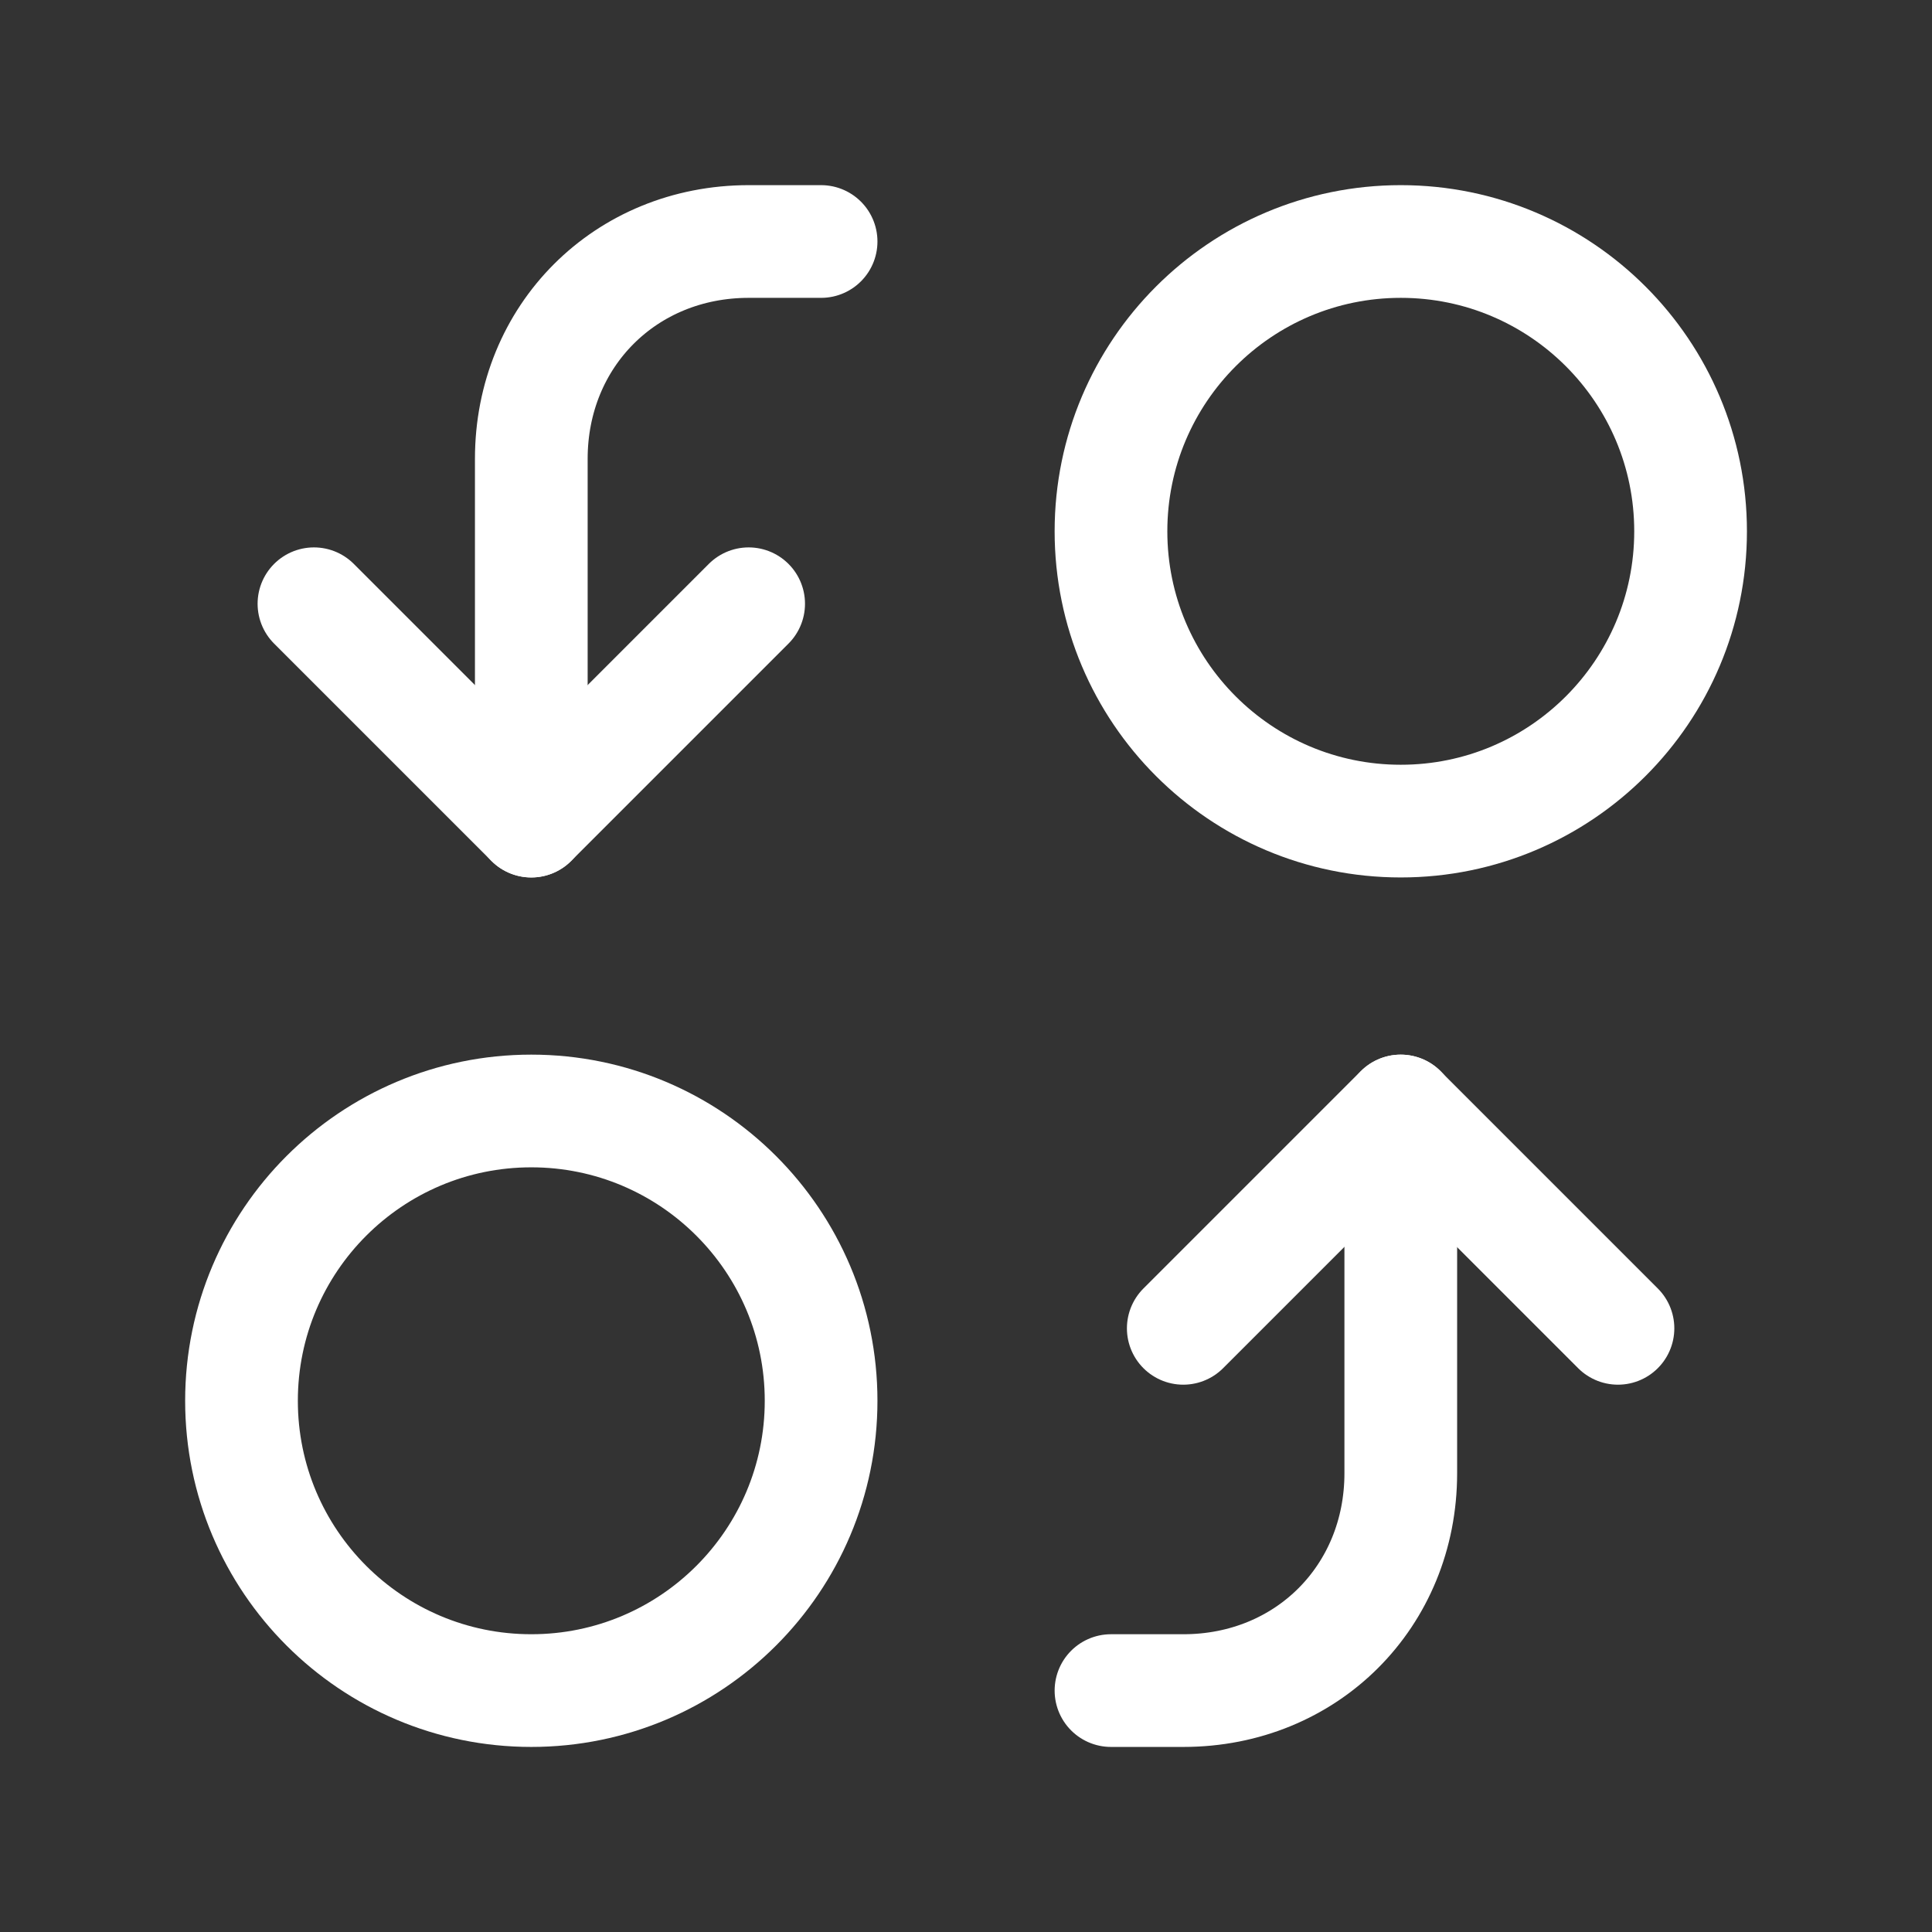
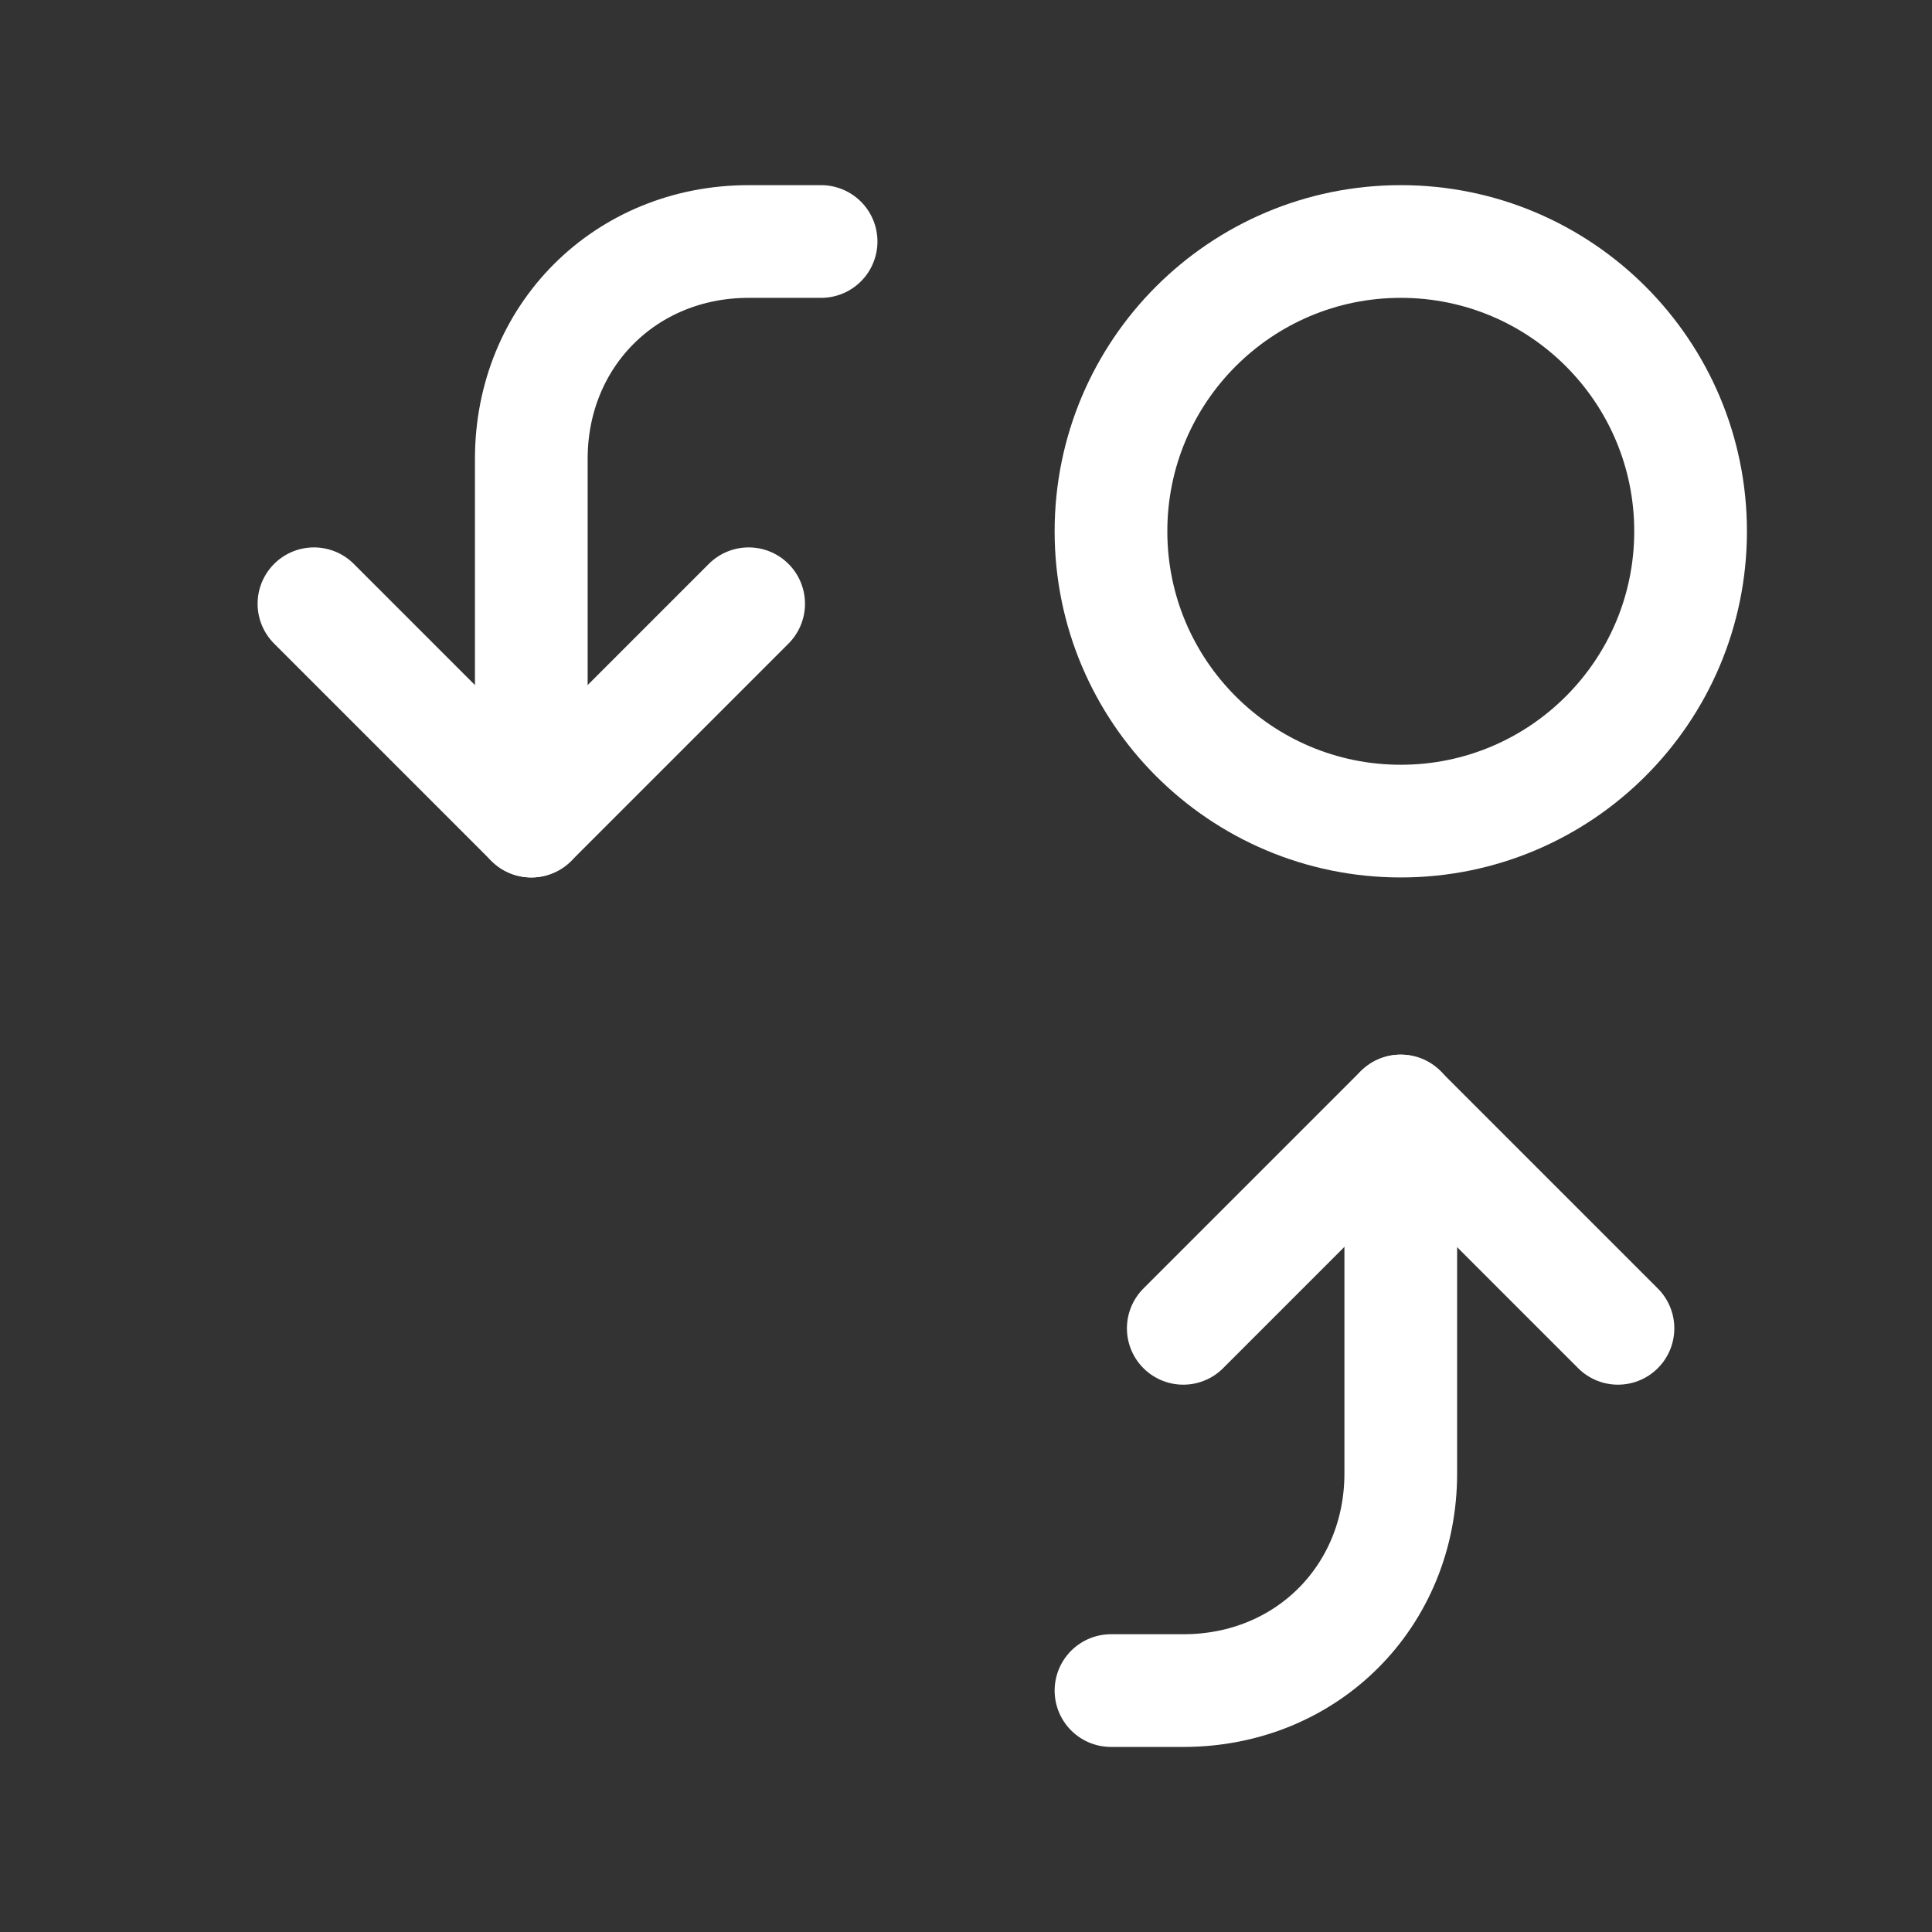
<svg xmlns="http://www.w3.org/2000/svg" width="24" height="24" viewBox="0 0 24 24" fill="none">
  <rect x="0" y="0" width="24" height="24" fill="#333333" stroke="none" />
  <path d="M6.6 10.2V5.7C6.6 4.17 7.77 3 9.3 3H10.2" stroke="white" stroke-width="1.4" stroke-linecap="round" stroke-linejoin="round" />
  <path d="M3.9 7.5L6.6 10.2L9.3 7.5" stroke="white" stroke-width="1.4" stroke-linecap="round" stroke-linejoin="round" />
  <path d="M17.401 10.2C19.389 10.2 21.001 8.588 21.001 6.6C21.001 4.612 19.389 3 17.401 3C15.413 3 13.801 4.612 13.801 6.6C13.801 8.588 15.413 10.2 17.401 10.2Z" stroke="white" stroke-width="1.4" stroke-linecap="round" stroke-linejoin="round" />
  <path d="M17.401 13.801V18.301C17.401 19.831 16.231 21.001 14.701 21.001H13.801" stroke="white" stroke-width="1.4" stroke-linecap="round" stroke-linejoin="round" />
  <path d="M20.099 16.501L17.399 13.801L14.699 16.501" stroke="white" stroke-width="1.4" stroke-linecap="round" stroke-linejoin="round" />
-   <path d="M6.6 21.001C8.588 21.001 10.2 19.389 10.2 17.401C10.2 15.413 8.588 13.801 6.6 13.801C4.612 13.801 3 15.413 3 17.401C3 19.389 4.612 21.001 6.6 21.001Z" stroke="white" stroke-width="1.4" stroke-linecap="round" stroke-linejoin="round" />
</svg>